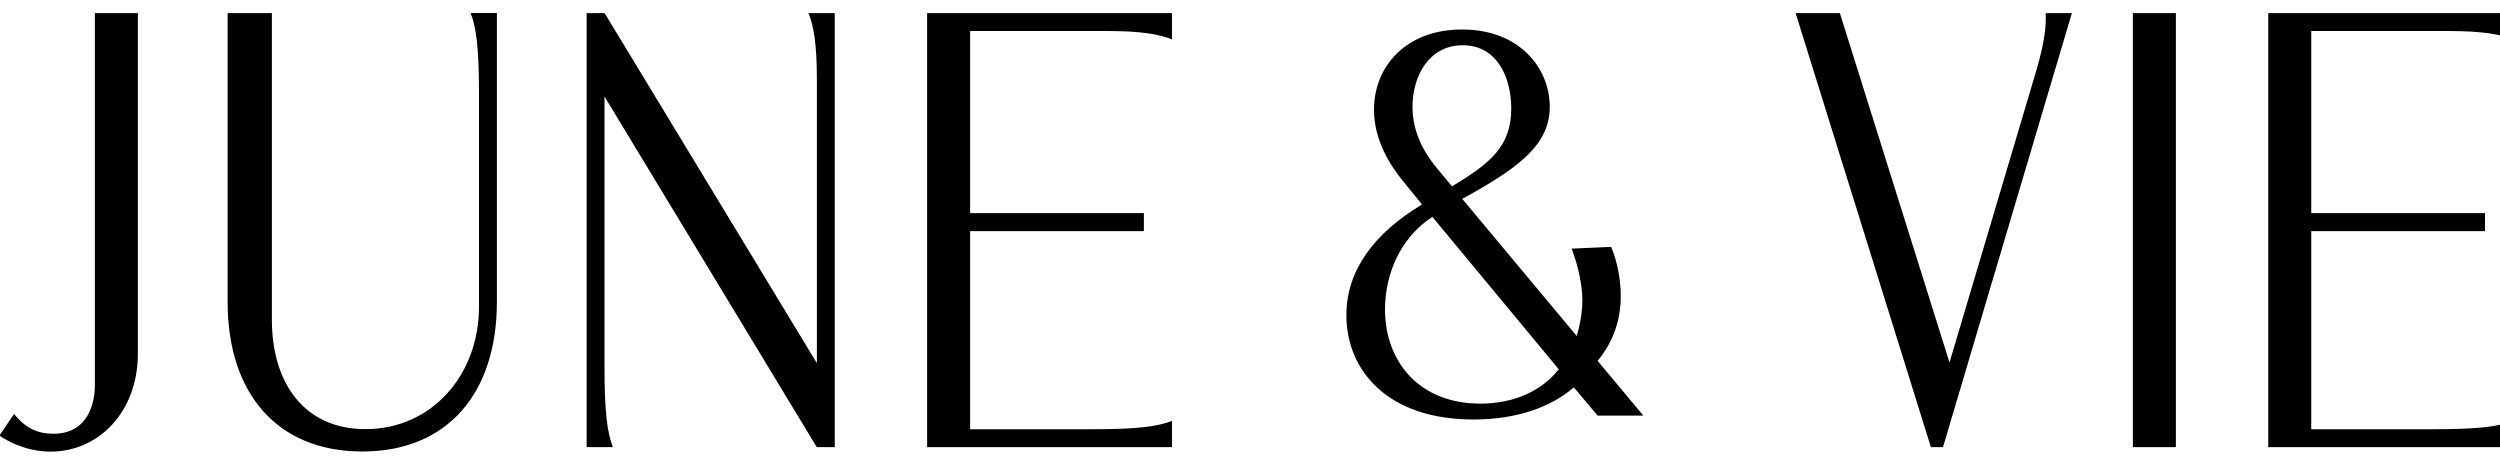
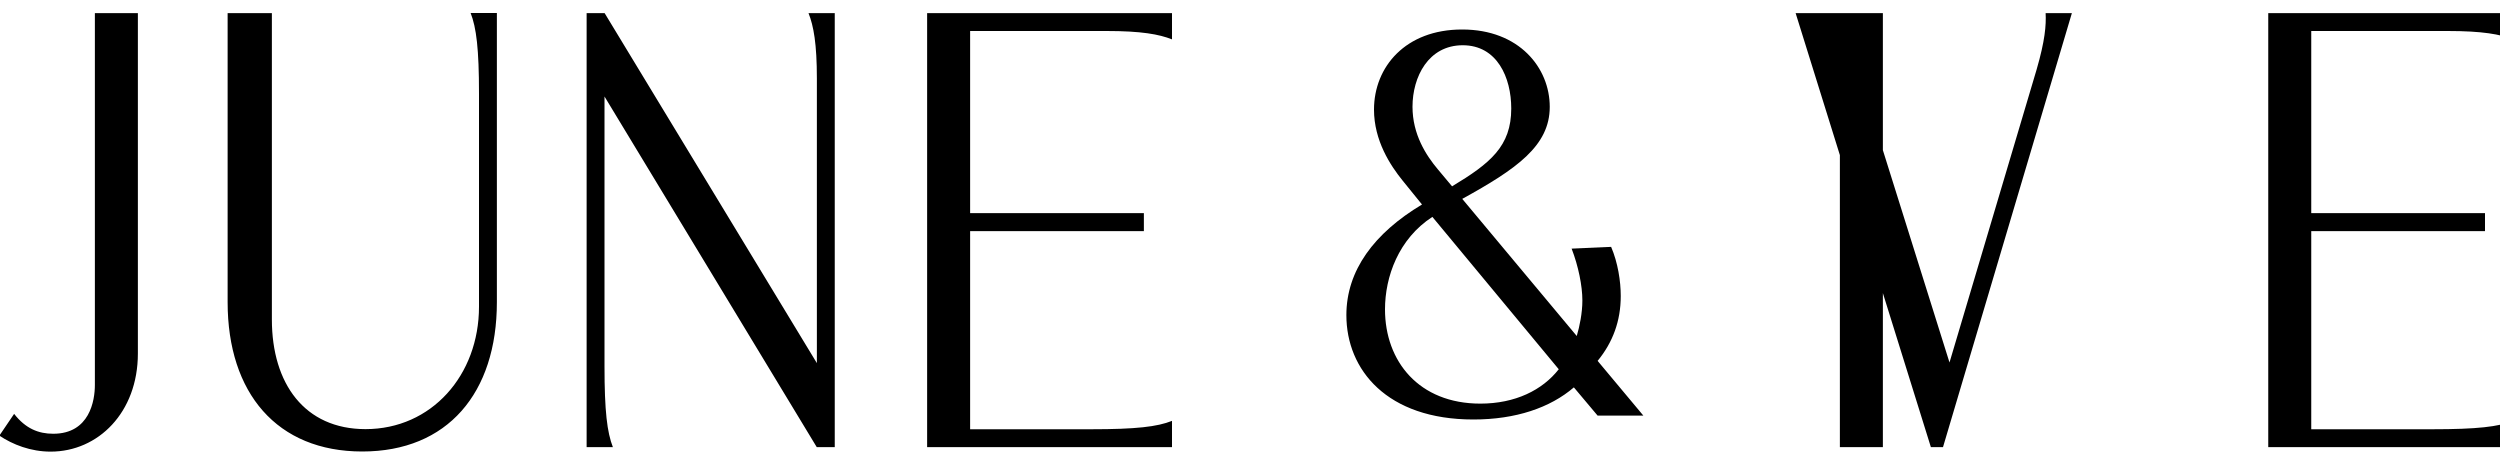
<svg xmlns="http://www.w3.org/2000/svg" id="Layer_1" data-name="Layer 1" viewBox="0 40 200 37">
-   <path d="M11.03 68.28c0 4.72-3.18 7.85-6.98 7.85-1.59 0-3.03-.56-4.1-1.28l1.18-1.74c.92 1.18 1.95 1.59 3.13 1.59 2.92 0 3.33-2.67 3.33-3.9V41.05h3.44v27.23ZM18.21 64.18V41.05h3.54v24.51c0 5.13 2.62 8.77 7.49 8.77 5.28 0 9.08-4.31 9.08-9.8V47.5c0-3.59-.21-5.28-.67-6.46h2.1v23.13c0 7.28-3.95 11.95-10.77 11.95s-10.77-4.67-10.77-11.95ZM65.35 69.05V46.28c0-2.77-.26-4.21-.67-5.23h2.1v34.72h-1.44L48.36 47.72v21.59c0 3.59.21 5.28.67 6.46h-2.1V41.05h1.44l16.98 28ZM93.76 43.15c-1.03-.41-2.46-.67-5.23-.67H77.61v14.57h13.9v1.44h-13.9v15.85h9.69c3.59 0 5.28-.2 6.46-.67v2.1H74.17V41.05h19.59v2.1ZM116.98 42.36c4.56 0 7 3.07 7 6.19s-2.66 4.97-7 7.36l9.16 10.97c.23-.77.45-1.85.45-2.84 0-1.17-.32-2.75-.86-4.15l3.16-.14c.54 1.26.77 2.75.77 3.93 0 1.99-.63 3.7-1.85 5.19l3.66 4.38h-3.66l-1.9-2.26c-1.9 1.63-4.65 2.57-8.04 2.57-6.91 0-10.16-3.97-10.16-8.35 0-3.57 2.21-6.55 6.05-8.85l-1.54-1.9c-.99-1.22-2.3-3.21-2.3-5.69 0-3.43 2.53-6.41 7.04-6.41Zm1.44 29.93c2.8 0 4.97-1.08 6.28-2.75l-10.11-12.19c-2.71 1.76-3.79 4.79-3.79 7.4 0 4.15 2.71 7.54 7.63 7.54Zm-2.26-17.38c3.07-1.85 4.74-3.21 4.74-6.23 0-2.48-1.13-5.06-3.88-5.06S113 46.15 113 48.54c0 2.21 1.08 3.88 2.03 5.01l1.13 1.35ZM147.19 41.05 155.96 69l6.97-23.44c.67-2.31.77-3.54.72-4.51h2.1l-10.31 34.72h-.97l-10.82-34.72h3.54ZM170.63 75.77V41.05h3.44v34.72h-3.44ZM201.05 43.15c-1.03-.41-2.46-.67-5.23-.67H184.9v14.57h13.9v1.44h-13.9v15.85h9.69c3.59 0 5.28-.2 6.46-.67v2.1h-19.59V41.05h19.59v2.1Z" />
+   <path d="M11.03 68.28c0 4.72-3.18 7.85-6.98 7.85-1.59 0-3.03-.56-4.1-1.28l1.18-1.74c.92 1.18 1.95 1.59 3.13 1.59 2.92 0 3.33-2.67 3.33-3.9V41.05h3.44v27.23ZM18.21 64.18V41.05h3.54v24.51c0 5.13 2.62 8.77 7.49 8.77 5.28 0 9.08-4.31 9.08-9.8V47.5c0-3.59-.21-5.28-.67-6.46h2.1v23.13c0 7.28-3.95 11.95-10.77 11.95s-10.77-4.67-10.77-11.95ZM65.35 69.05V46.28c0-2.77-.26-4.21-.67-5.23h2.1v34.72h-1.44L48.36 47.72v21.59c0 3.59.21 5.28.67 6.46h-2.1V41.05h1.44l16.98 28ZM93.76 43.15c-1.03-.41-2.46-.67-5.23-.67H77.61v14.57h13.9v1.44h-13.9v15.85h9.69c3.59 0 5.28-.2 6.46-.67v2.1H74.17V41.05h19.59v2.1ZM116.98 42.36c4.56 0 7 3.07 7 6.19s-2.66 4.97-7 7.36l9.16 10.97c.23-.77.45-1.85.45-2.84 0-1.17-.32-2.75-.86-4.15l3.16-.14c.54 1.26.77 2.75.77 3.93 0 1.99-.63 3.7-1.85 5.19l3.66 4.38h-3.66l-1.9-2.26c-1.9 1.63-4.65 2.57-8.04 2.57-6.91 0-10.16-3.97-10.16-8.35 0-3.57 2.21-6.55 6.05-8.85l-1.54-1.9c-.99-1.22-2.3-3.21-2.3-5.69 0-3.43 2.53-6.41 7.04-6.41Zm1.44 29.93c2.8 0 4.97-1.08 6.28-2.75l-10.11-12.19c-2.71 1.76-3.79 4.79-3.79 7.4 0 4.15 2.71 7.54 7.63 7.54Zm-2.26-17.38c3.07-1.85 4.74-3.21 4.74-6.23 0-2.48-1.13-5.06-3.88-5.06S113 46.15 113 48.54c0 2.21 1.08 3.88 2.03 5.01l1.13 1.35ZM147.19 41.05 155.96 69l6.97-23.44c.67-2.31.77-3.54.72-4.51h2.1l-10.31 34.72h-.97l-10.82-34.72h3.54ZV41.05h3.44v34.72h-3.44ZM201.05 43.15c-1.03-.41-2.46-.67-5.23-.67H184.9v14.57h13.9v1.44h-13.9v15.85h9.69c3.59 0 5.28-.2 6.46-.67v2.1h-19.59V41.05h19.59v2.1Z" />
</svg>